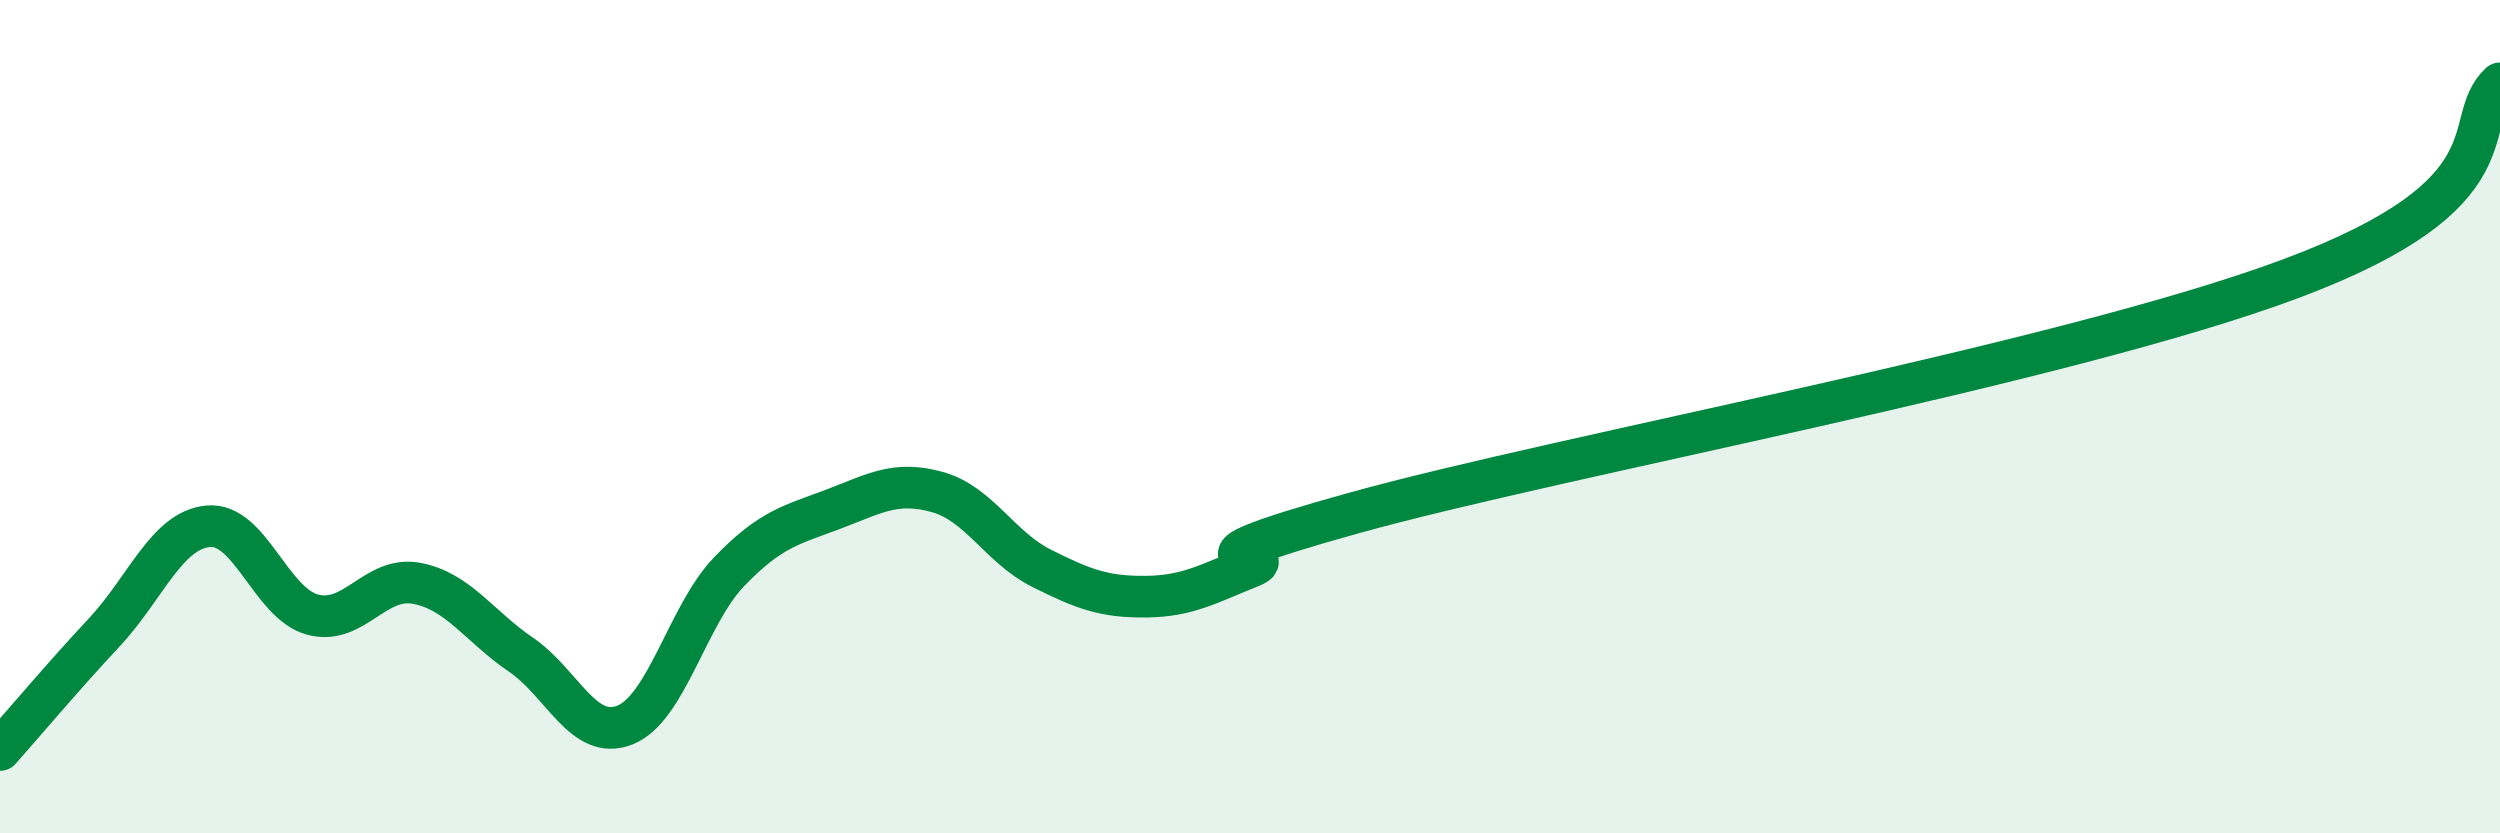
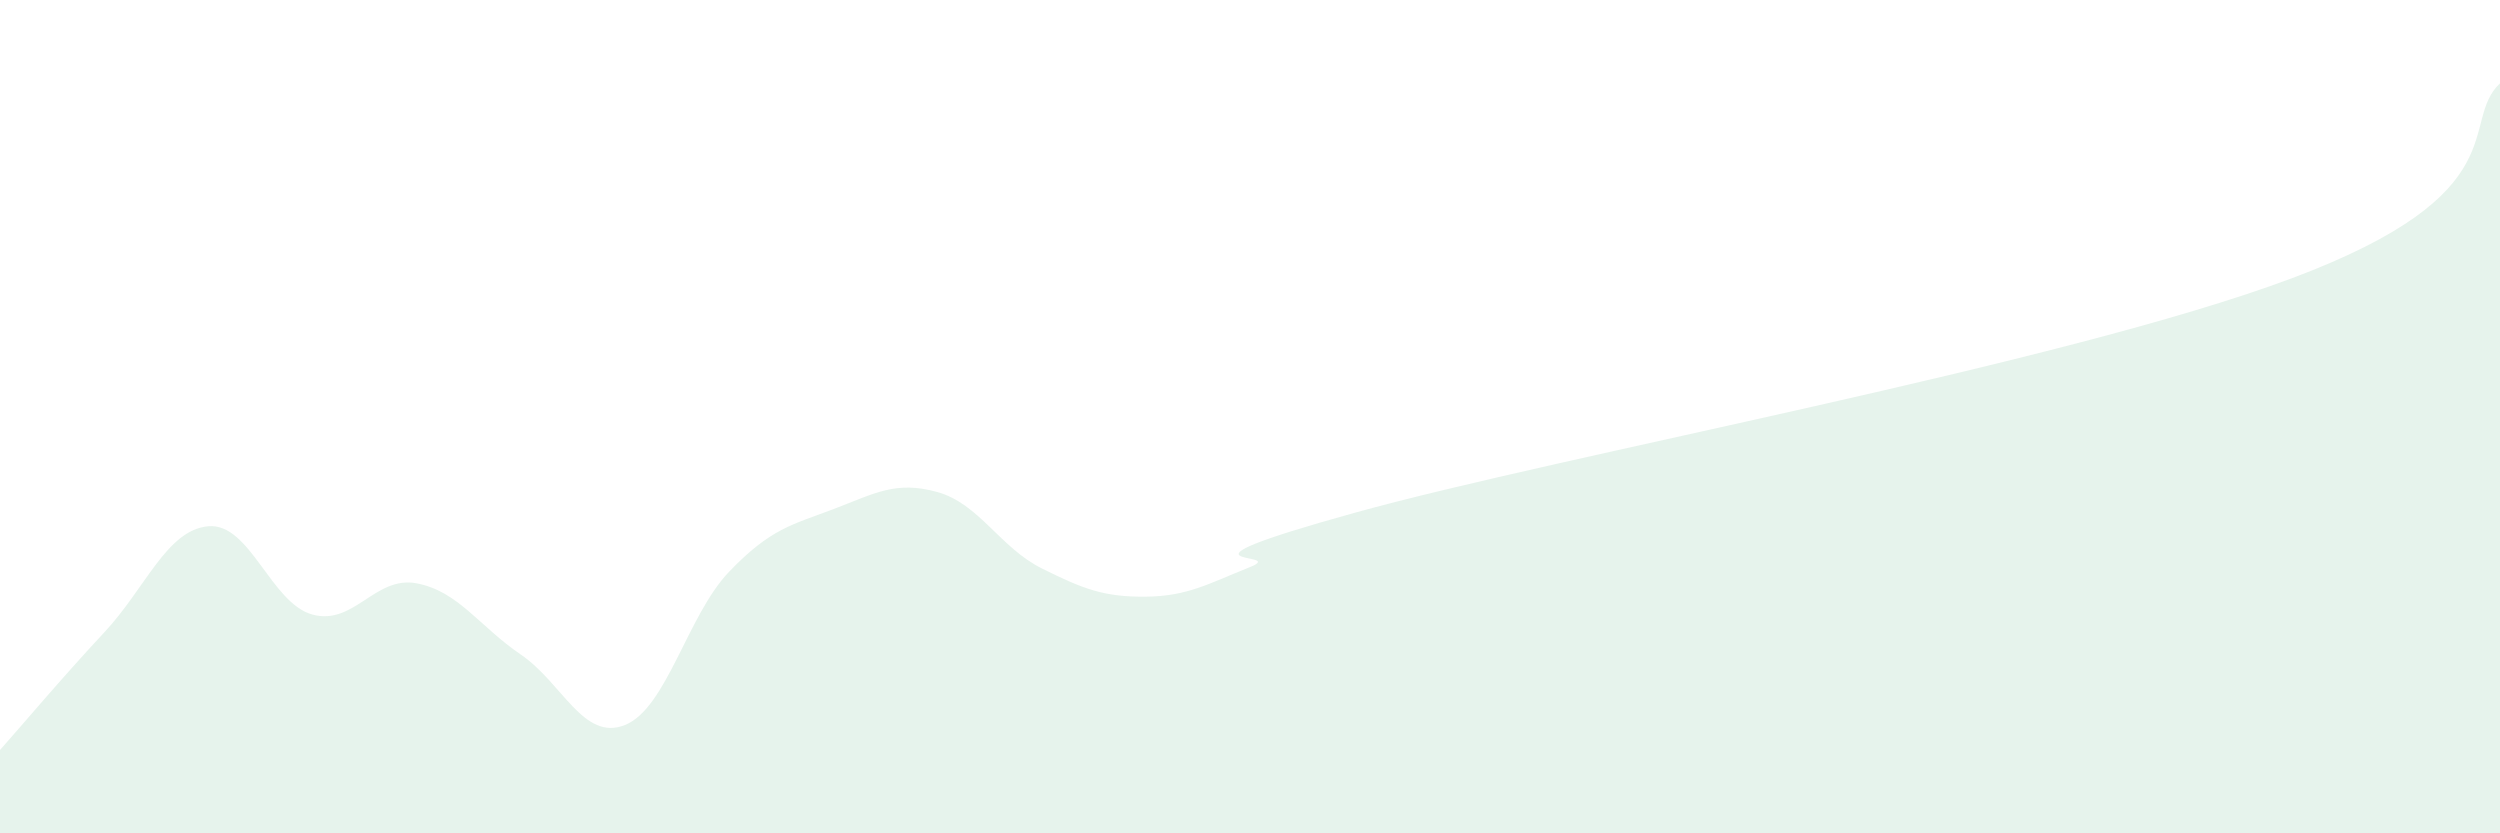
<svg xmlns="http://www.w3.org/2000/svg" width="60" height="20" viewBox="0 0 60 20">
  <path d="M 0,18 C 0.5,17.44 1.5,16.25 2.5,15.18 C 3.5,14.11 4,12.72 5,12.63 C 6,12.54 6.5,14.48 7.5,14.75 C 8.5,15.02 9,13.81 10,14 C 11,14.19 11.5,15.03 12.5,15.71 C 13.5,16.39 14,17.8 15,17.4 C 16,17 16.5,14.76 17.5,13.72 C 18.5,12.68 19,12.6 20,12.22 C 21,11.84 21.5,11.53 22.5,11.81 C 23.5,12.09 24,13.14 25,13.64 C 26,14.14 26.5,14.33 27.5,14.32 C 28.5,14.31 29,14.01 30,13.61 C 31,13.21 27.5,13.7 32.5,12.31 C 37.5,10.92 49.5,8.74 55,6.68 C 60.5,4.62 59,2.94 60,2L60 20L0 20Z" fill="#008740" opacity="0.1" stroke-linecap="round" stroke-linejoin="round" />
-   <path d="M 0,18 C 0.5,17.44 1.5,16.25 2.5,15.18 C 3.5,14.11 4,12.72 5,12.63 C 6,12.54 6.5,14.48 7.5,14.75 C 8.5,15.02 9,13.81 10,14 C 11,14.19 11.5,15.03 12.5,15.71 C 13.5,16.39 14,17.8 15,17.4 C 16,17 16.5,14.76 17.5,13.72 C 18.5,12.68 19,12.6 20,12.22 C 21,11.84 21.5,11.53 22.5,11.81 C 23.5,12.09 24,13.14 25,13.64 C 26,14.14 26.5,14.33 27.5,14.32 C 28.5,14.31 29,14.01 30,13.61 C 31,13.21 27.5,13.7 32.5,12.31 C 37.5,10.92 49.5,8.74 55,6.68 C 60.5,4.62 59,2.94 60,2" stroke="#008740" stroke-width="1" fill="none" stroke-linecap="round" stroke-linejoin="round" />
</svg>